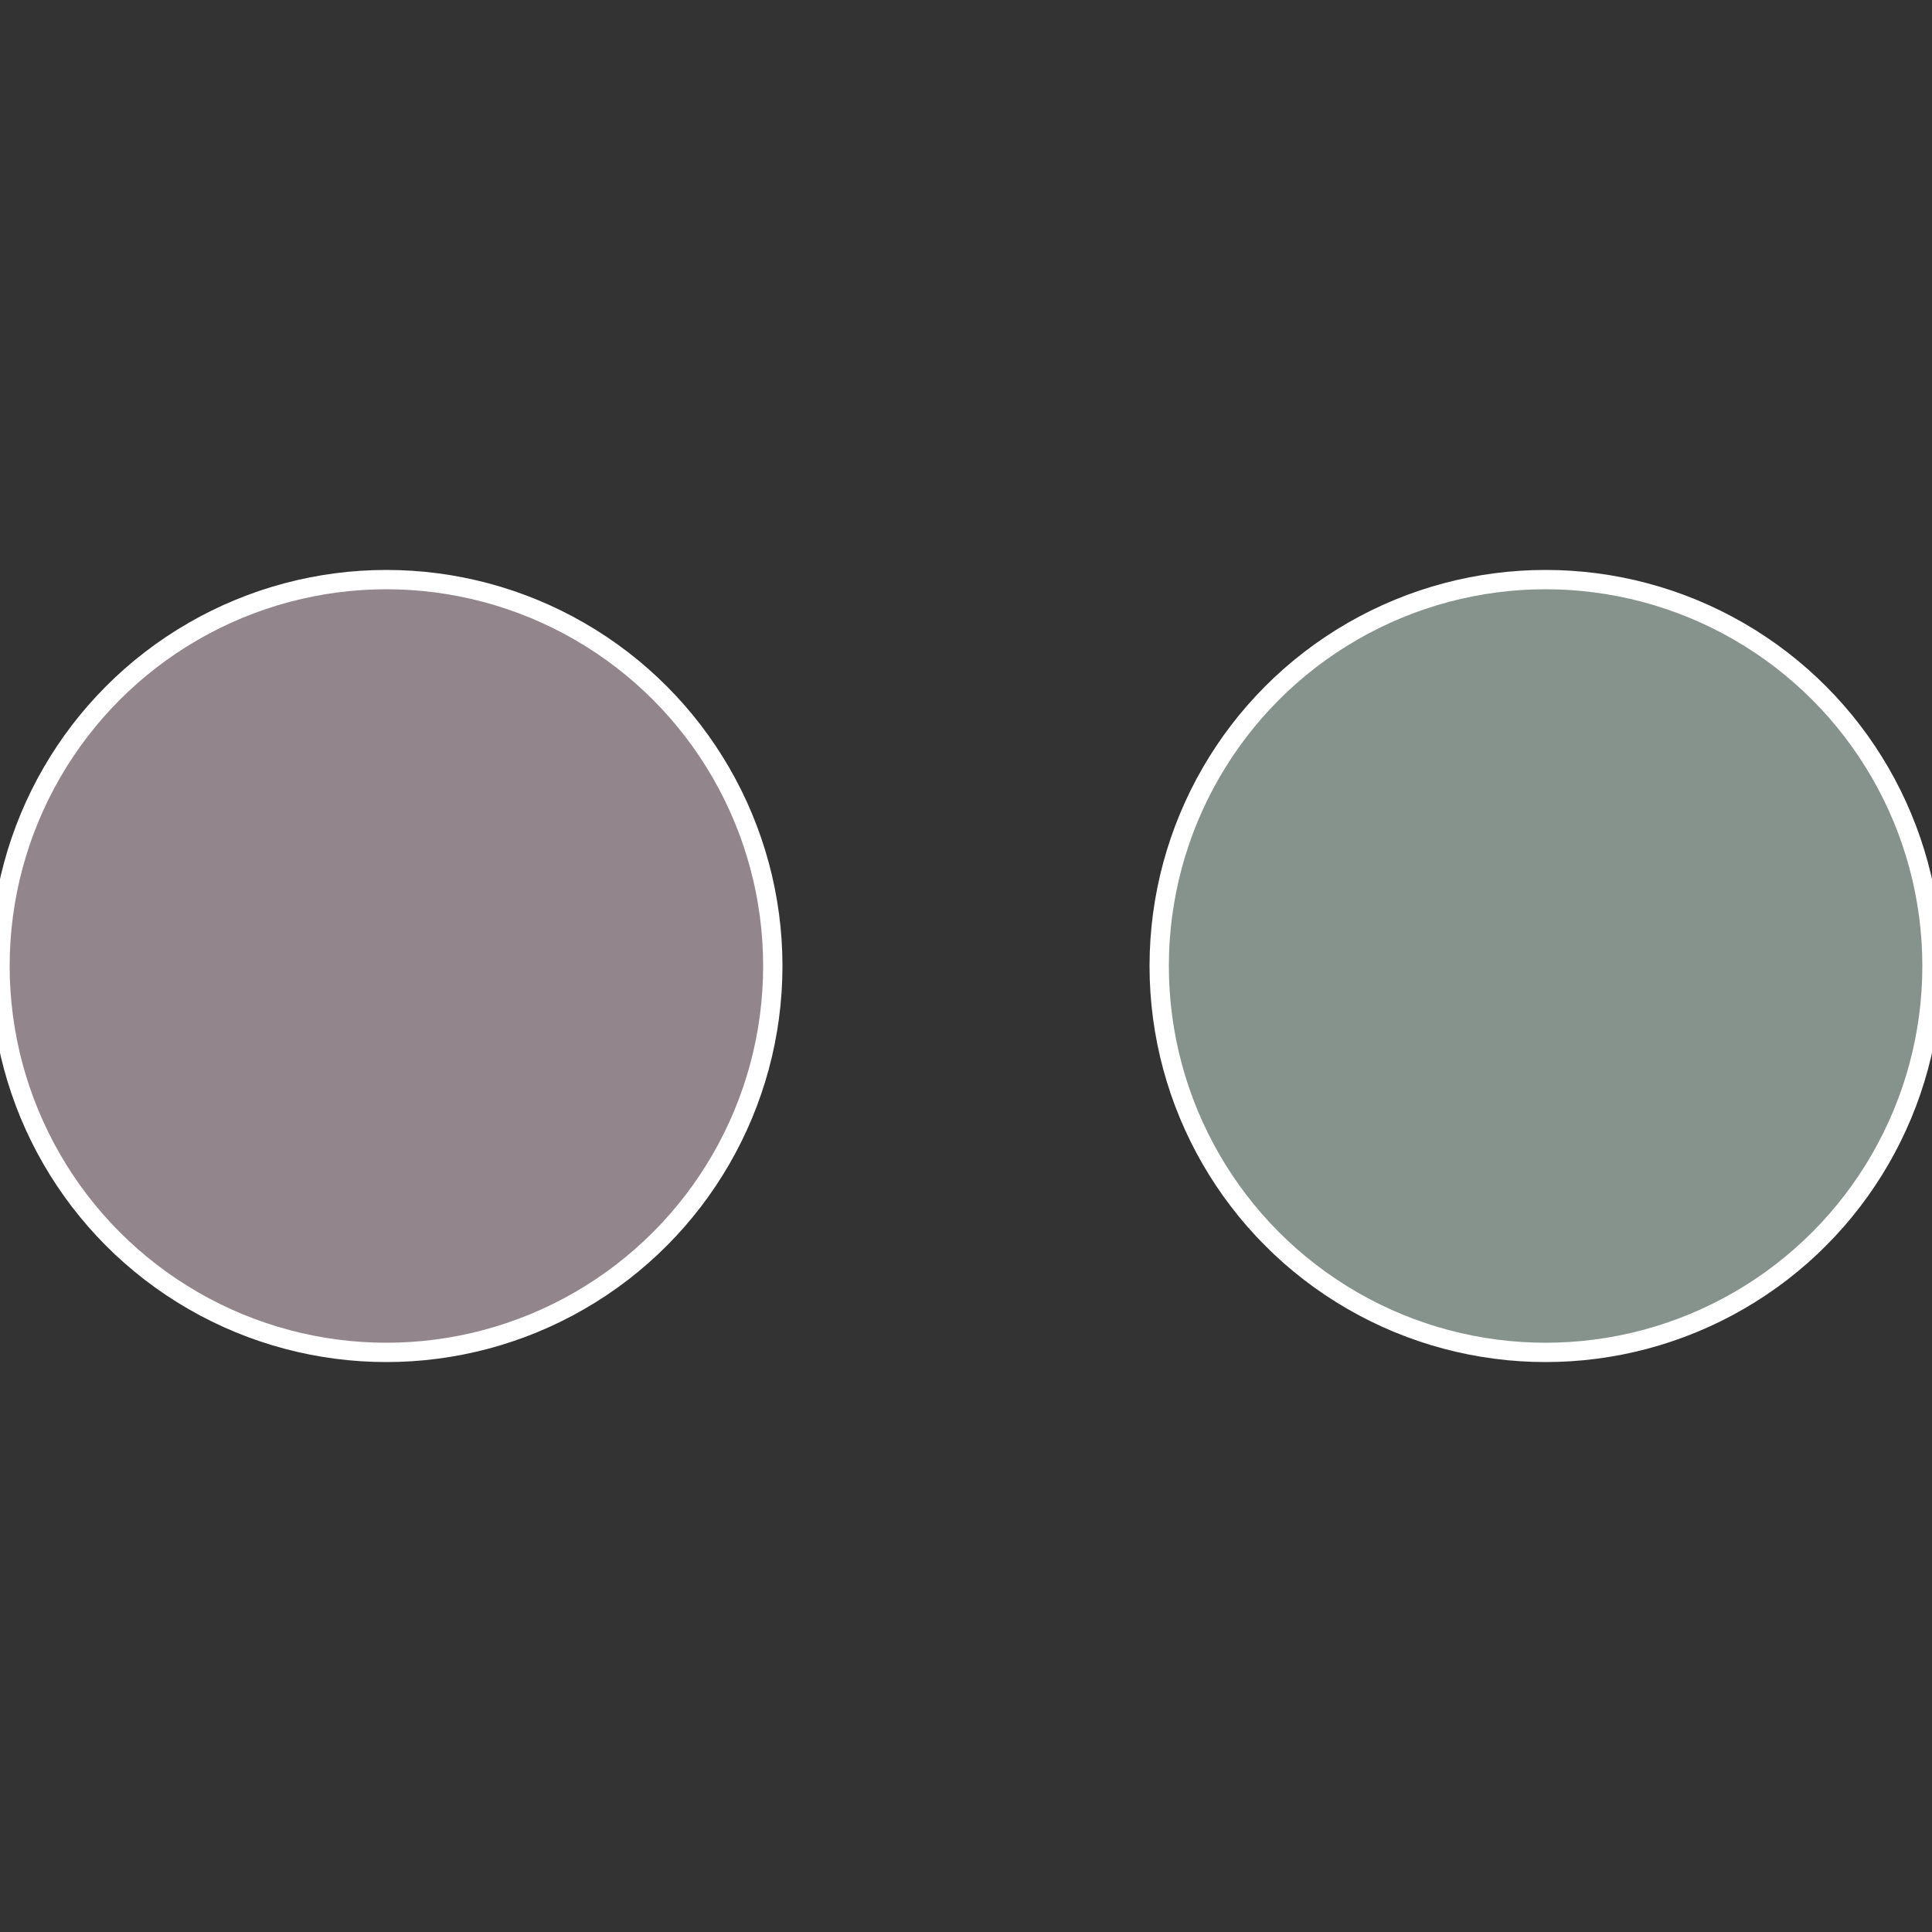
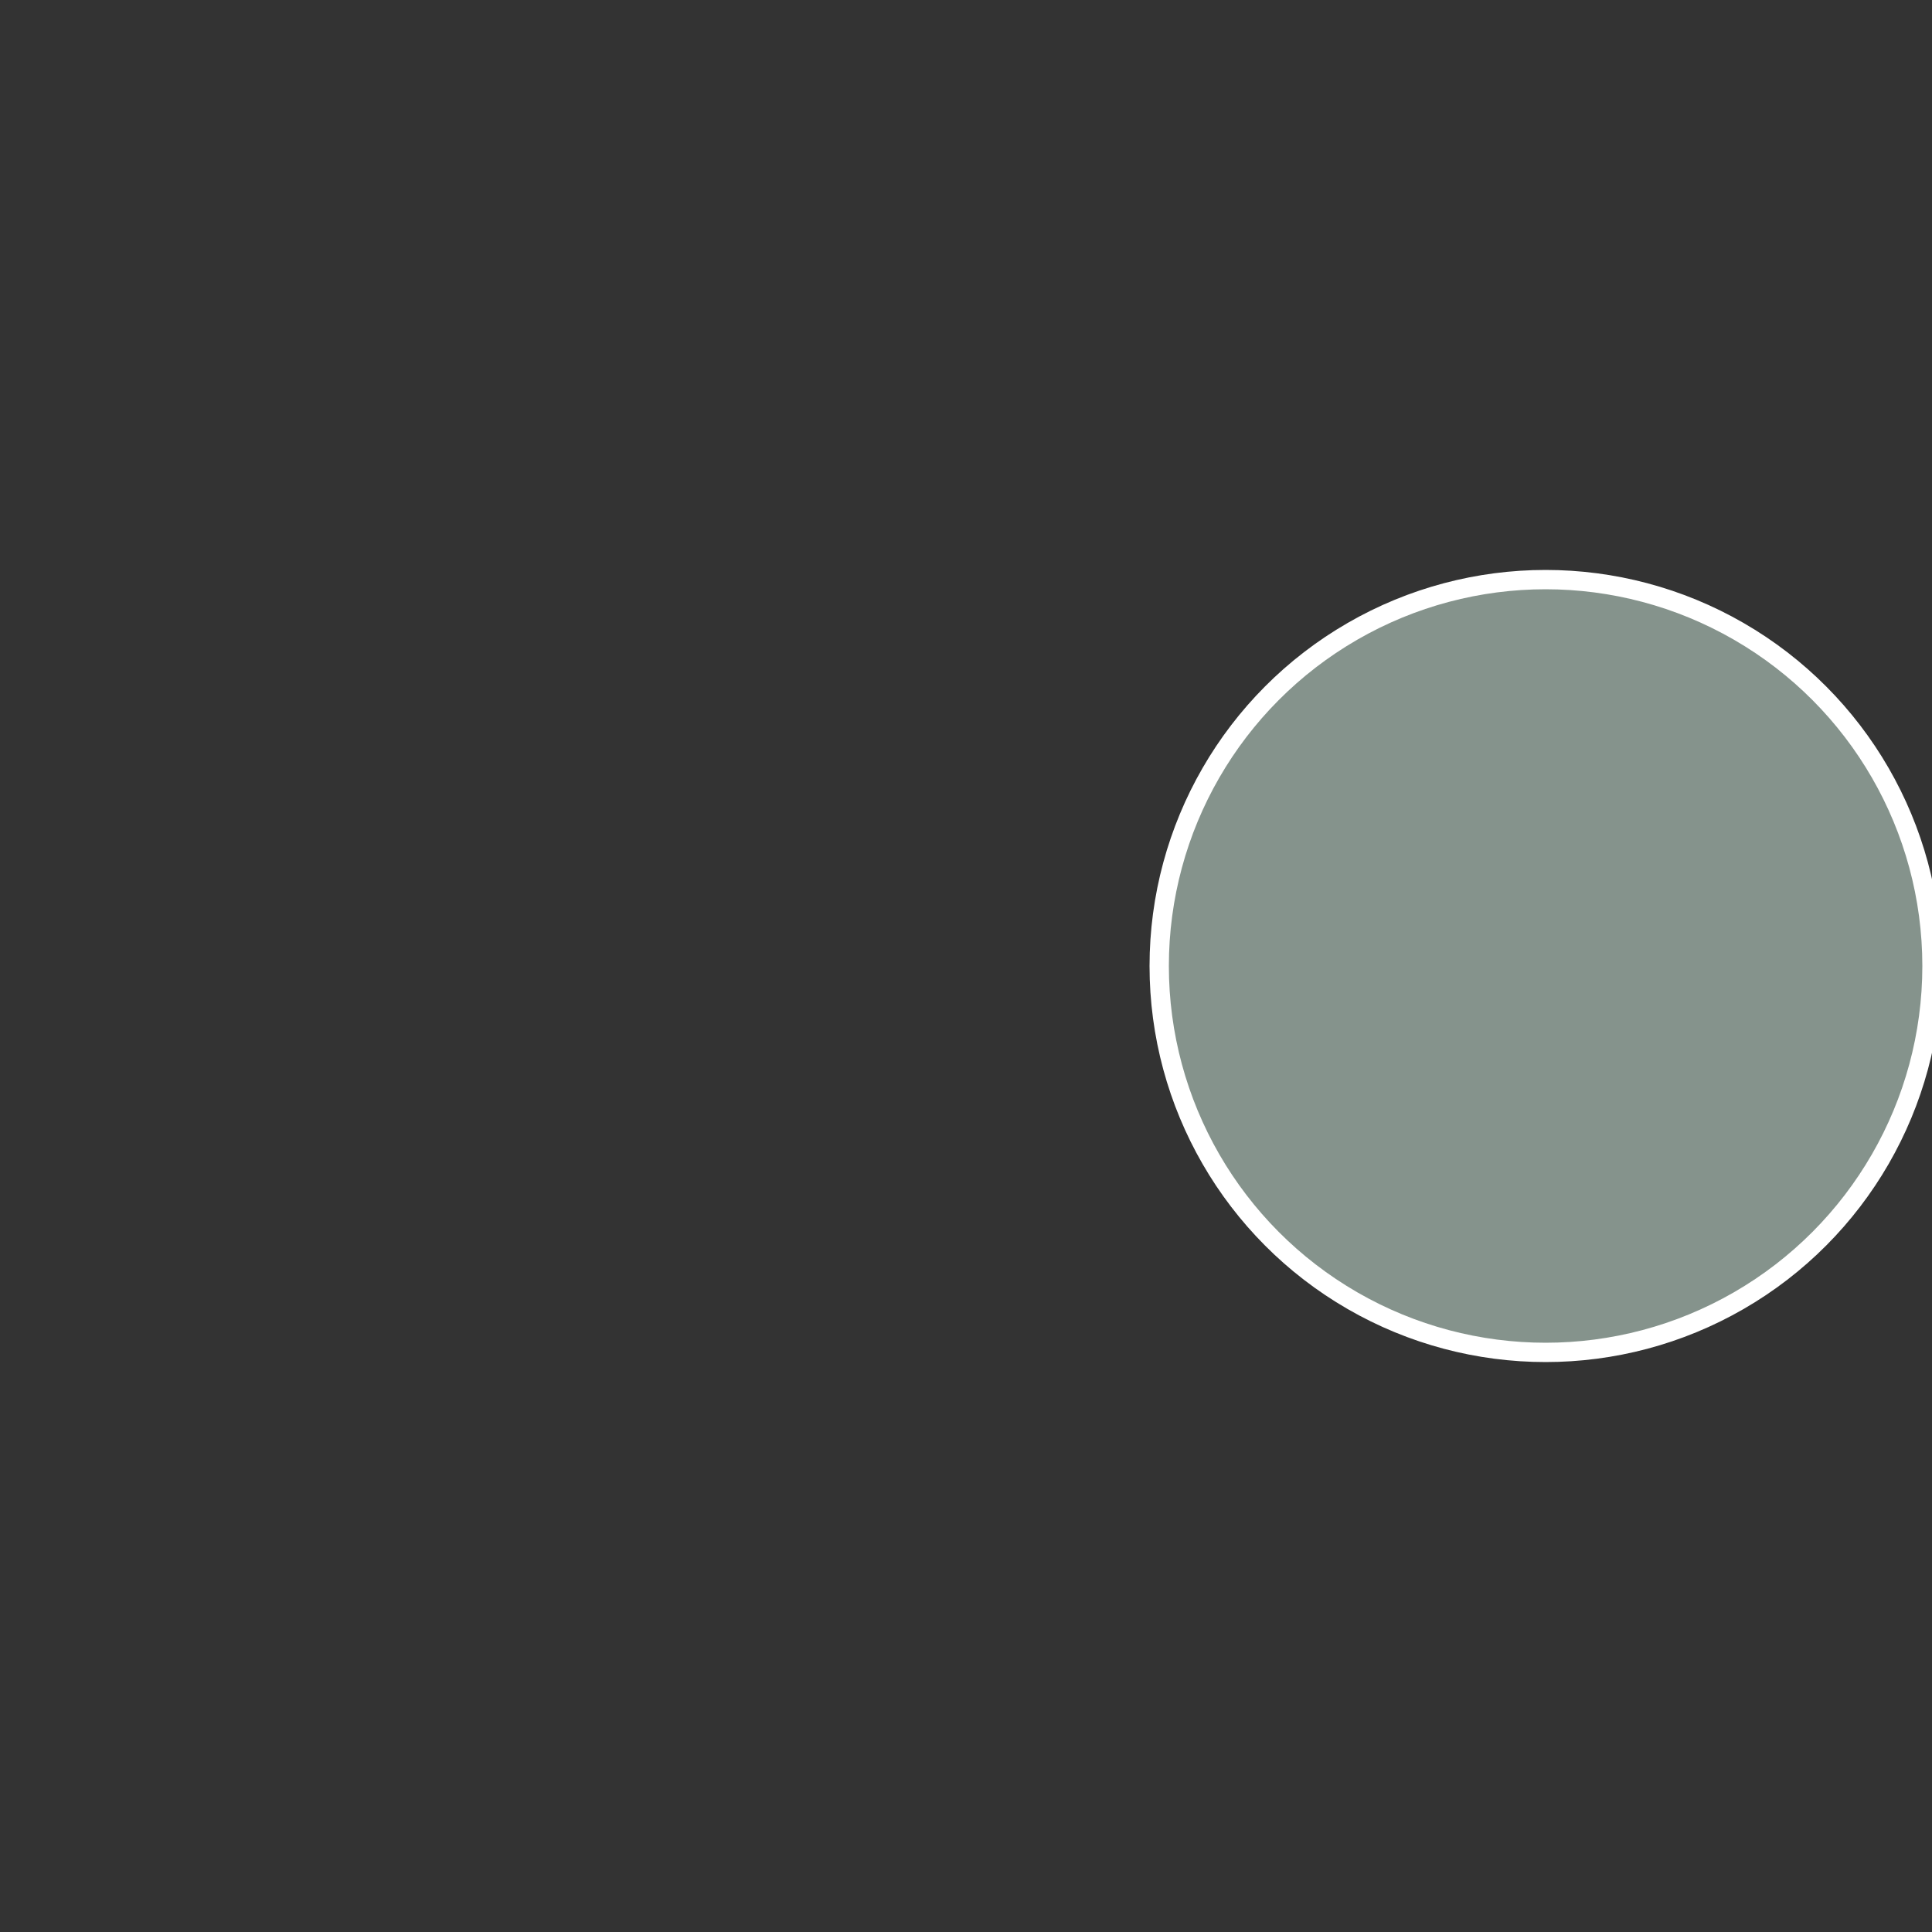
<svg xmlns="http://www.w3.org/2000/svg" width="500" height="500" viewBox="-1 -1 2 2">
  <rect x="-1" y="-1" width="2" height="2" fill="#333333" stroke="none" />
  <circle cx="0.6" cy="0" r="0.4" fill="#85938c" stroke="#fff" stroke-width="1%" />
-   <circle cx="-0.6" cy="7.3478807948841E-17" r="0.4" fill="#93858c" stroke="#fff" stroke-width="1%" />
</svg>